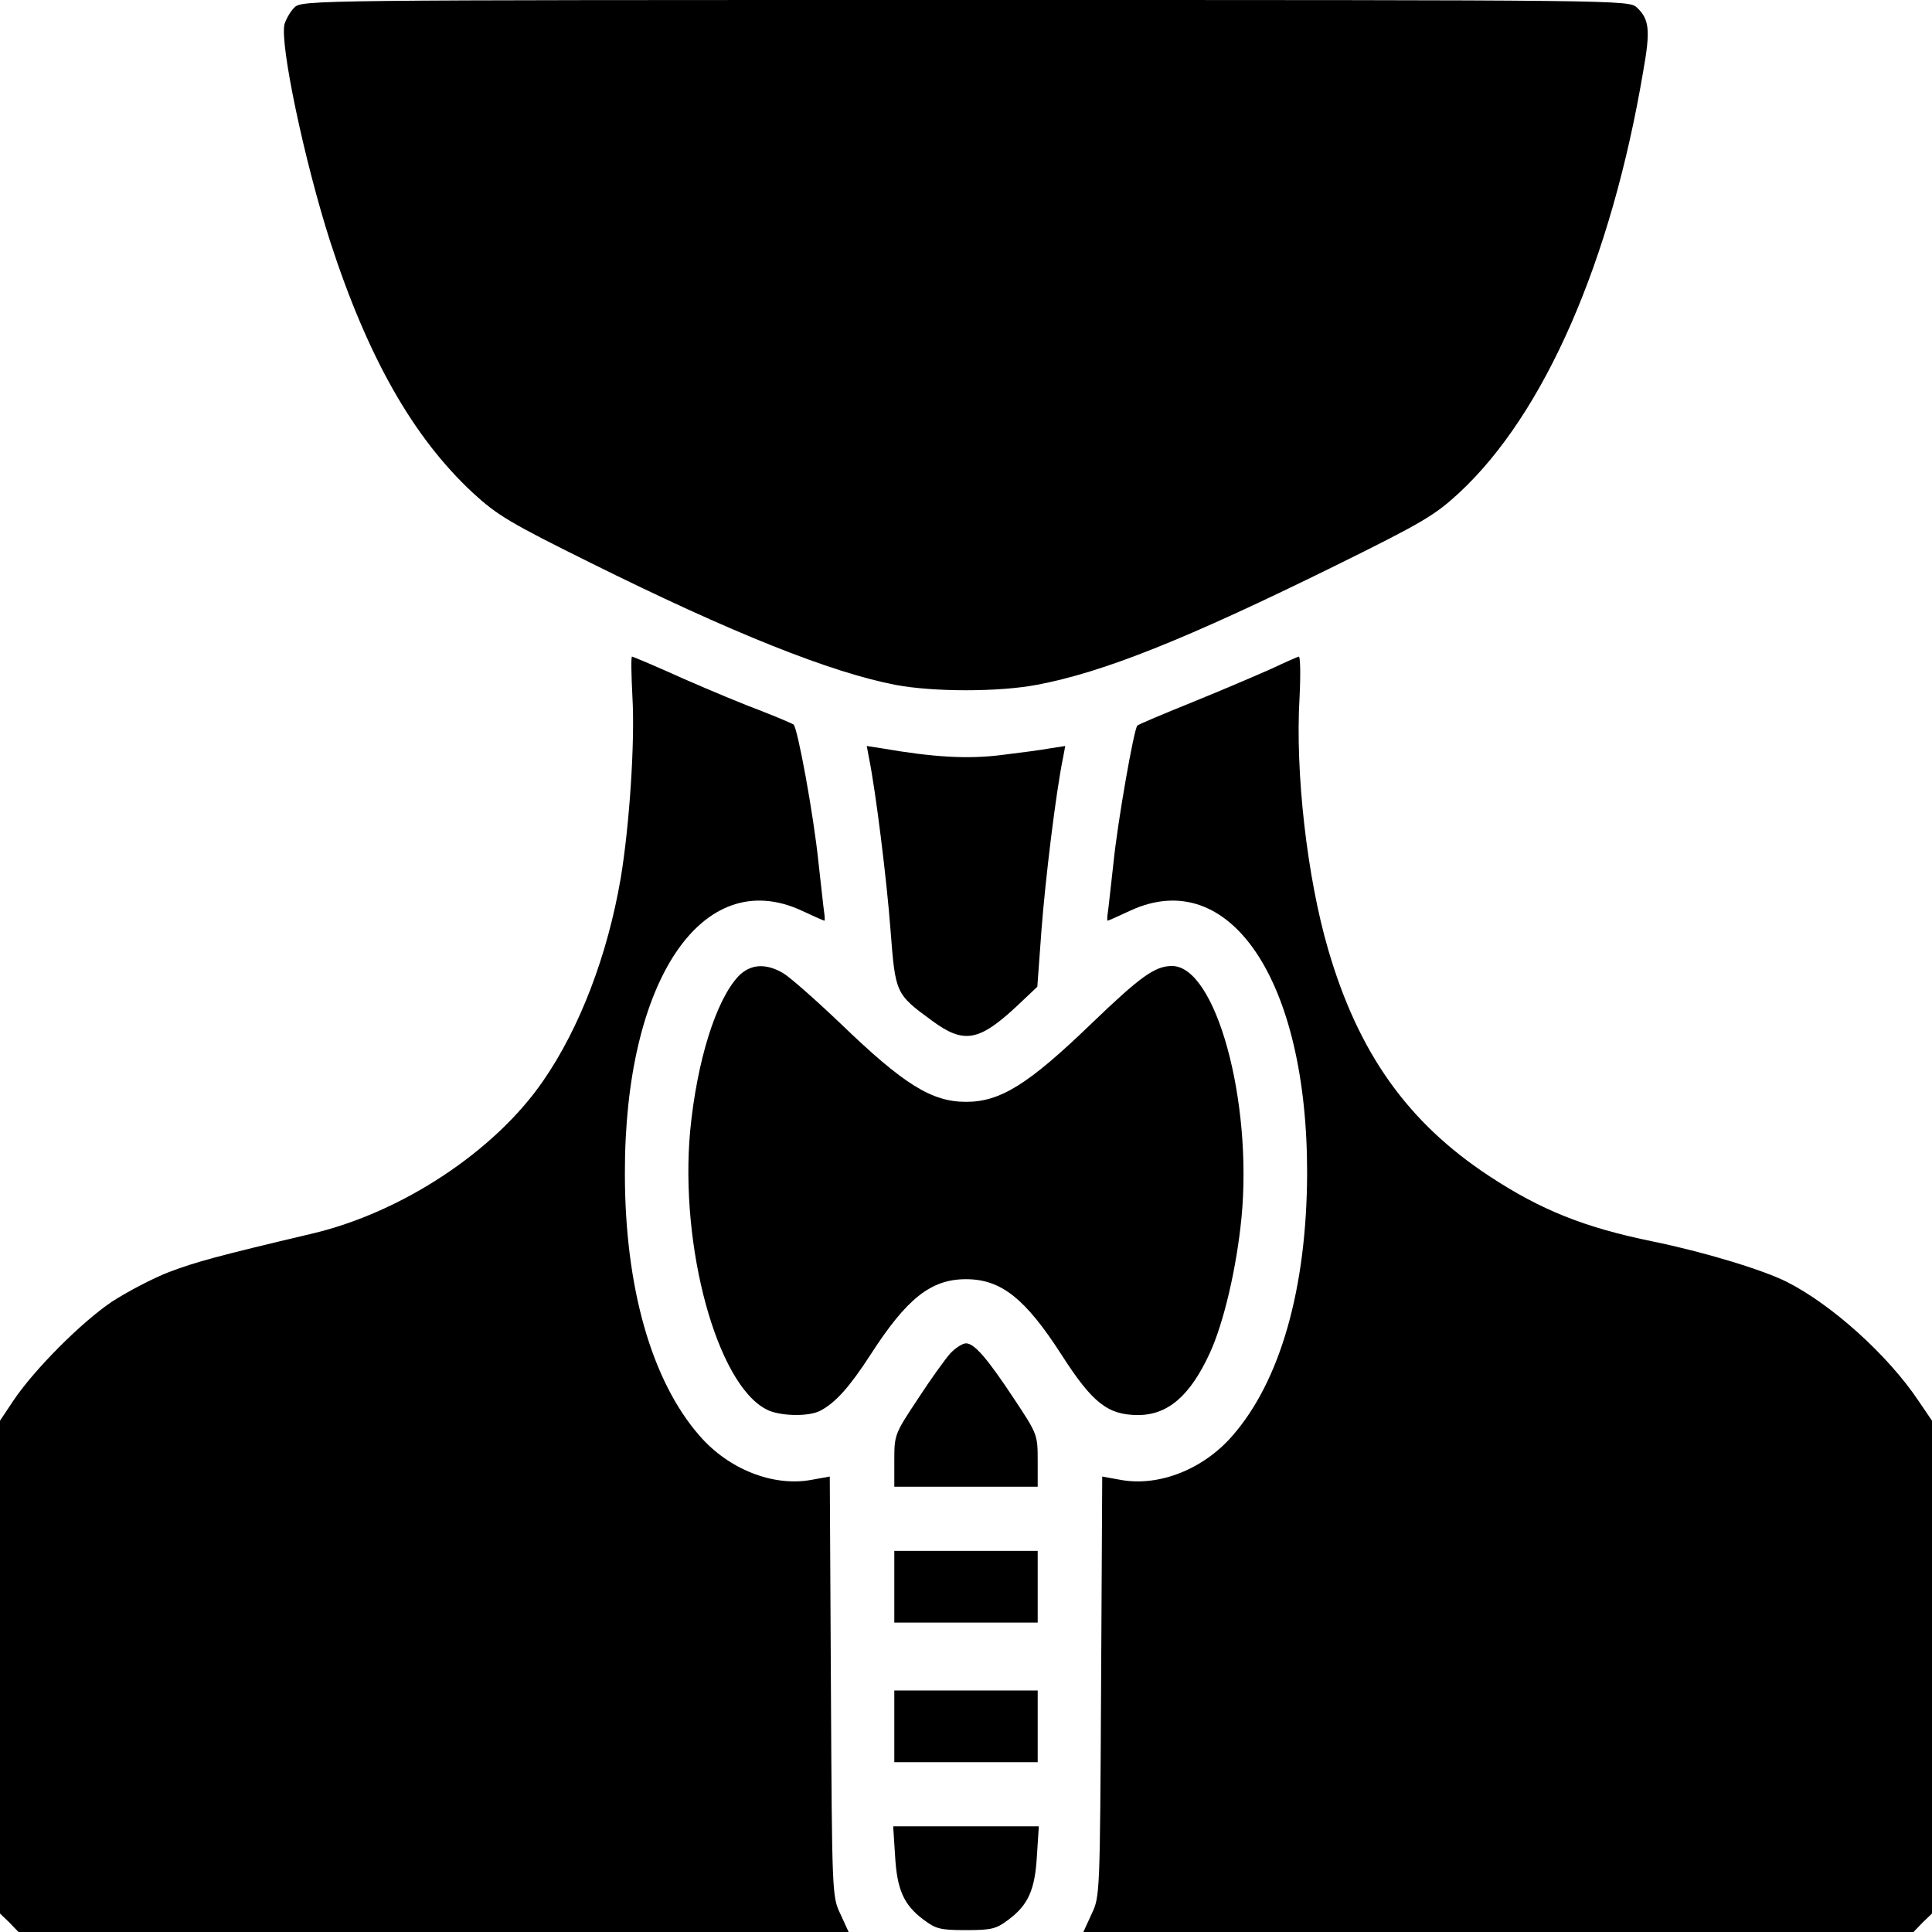
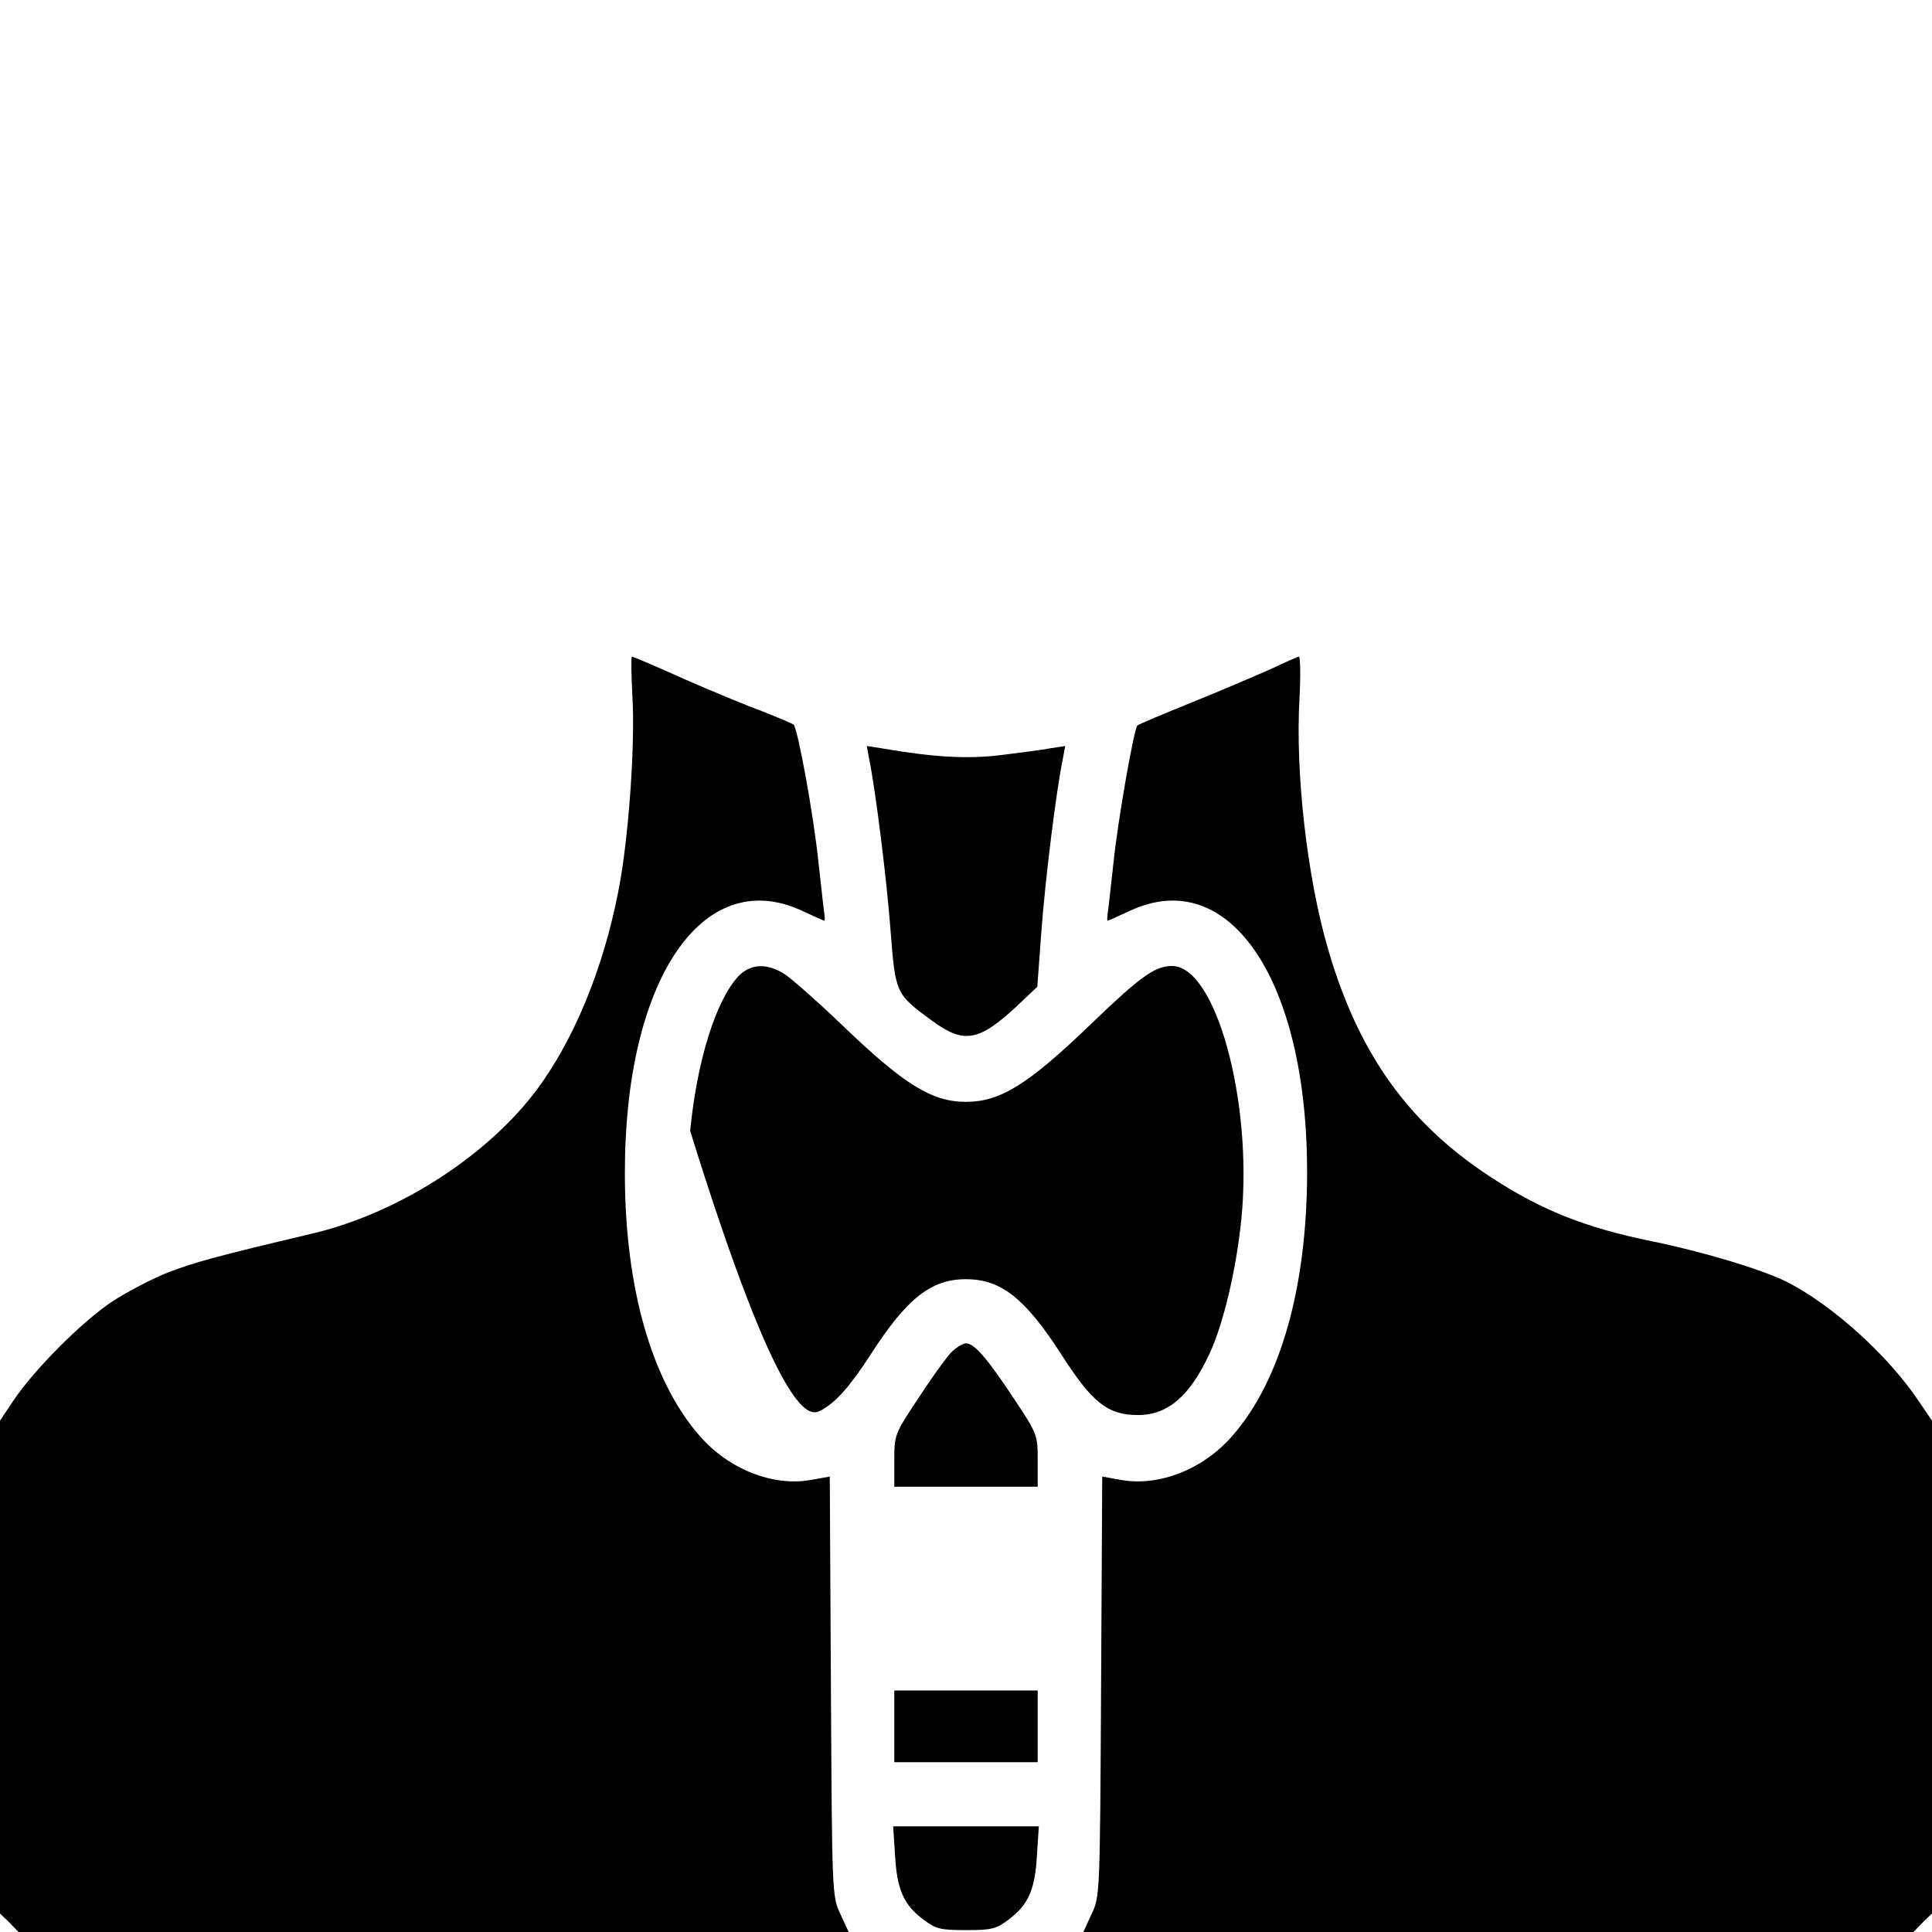
<svg xmlns="http://www.w3.org/2000/svg" width="512" height="512" viewBox="0 0 512 512" fill="none">
  <g clip-path="url(#clip0_39_1124)">
-     <path d="M78 2C76.9 3.1 75.8 5.1 75.4 6.4C74.1 11.6 80.7 42.8 87.5 64C97.5 94.8 109.5 115.9 125.3 130.6C131.7 136.5 135.2 138.6 156.2 149C194 167.8 220.2 178.2 237.3 181.5C247.4 183.4 264.6 183.4 274.7 181.5C292.3 178.2 314.1 169.5 353.5 150.1C377 138.5 380.2 136.6 386.7 130.6C409.3 109.6 427 69.2 435.5 18.7C437.4 8 437.1 5.1 433.8 2C431.6 -0 431 -0 255.8 -0C82.1 -0 80 -0 78 2Z" fill="black" />
    <path d="M167.6 184.7C168.3 196.6 166.8 218.9 164.5 232.7C161 253.2 153.6 272.5 143.9 286.5C131.1 305.1 106.5 321.3 82.8 326.9C57.4 332.9 52 334.4 44.8 337.1C40.4 338.8 33.6 342.4 29.6 345C21.6 350.4 9.2 362.8 3.6 371.1L0 376.5V441.8V507.1L2.5 509.5L4.9 512H114.9H224.9L222.7 507.2C220.5 502.6 220.5 501.9 220.2 446.9L219.9 391.3L214.9 392.2C204.9 394 193.1 389.4 185.4 380.5C172.7 366 165.6 341.2 165.6 311C165.5 259.9 186.1 229.2 212.4 241.3C215.6 242.8 218.3 244 218.5 244C218.6 244 218.6 243 218.4 241.7C218.2 240.5 217.6 234.5 216.9 228.5C215.6 215.9 211.4 193 210.3 192C209.8 191.7 206.1 190.1 202 188.5C197.9 187 188.5 183.1 181.2 179.9C173.9 176.6 167.7 174 167.5 174C167.2 174 167.3 178.8 167.6 184.7Z" fill="black" />
    <path d="M337 177.2C333.4 178.8 324.1 182.8 316.2 186C308.3 189.2 301.6 192 301.4 192.3C300.5 193.2 296.2 217.7 295.1 228.5C294.4 234.5 293.8 240.5 293.6 241.7C293.4 243 293.4 244 293.5 244C293.7 244 296.4 242.8 299.6 241.3C325.9 229.2 346.5 259.9 346.4 311C346.3 341.4 339.3 366 326.6 380.5C318.9 389.4 307.1 394 297.1 392.2L292.1 391.3L291.8 446.9C291.5 501.9 291.5 502.6 289.3 507.2L287.1 512H397.1H507.1L509.5 509.5L512 507.1V441.8V376.5L508.4 371.2C500.3 359.1 485.4 345.7 473.5 339.7C466.9 336.4 451.2 331.7 438 329C419.9 325.3 408.4 320.7 394.7 311.7C373.1 297.5 360 279.1 352 251.7C346.4 232.6 343.2 204.7 344.4 184.7C344.7 178.8 344.6 174 344.2 174C343.8 174.1 340.6 175.5 337 177.2Z" fill="black" />
    <path d="M230.3 200.9C232.1 209.8 235 233.2 236 246.5C237.3 263.3 237.3 263.4 247 270.5C255.4 276.7 259.4 276 269.4 266.7L274.9 261.5L276 246.5C277 233.3 279.8 210.1 281.7 200.9L282.3 197.7L278.4 198.3C276.3 198.7 270.3 199.5 265.3 200.1C256.4 201.2 247.5 200.7 233.6 198.3L229.7 197.7L230.3 200.9Z" fill="black" />
-     <path d="M195.7 258.7C189.7 265.1 184.7 281.2 182.9 299.7C180.1 330.4 190 366.8 203.1 373.5C206.4 375.3 214.2 375.5 217.3 373.9C221.4 371.8 225.2 367.5 230.7 359C240.3 344.1 246.7 339 256 339C265.3 339 271.7 344.1 281.3 359C289.5 371.8 293.6 375 301.6 375C309.5 375 315.4 369.9 320.6 358.6C324.3 350.6 327.7 336 329 322.8C332 291.8 322.2 256 310.6 256C306.1 256 302.3 258.7 289.2 271.3C272.5 287.4 265.1 292 256 292C246.9 292 239.5 287.4 222.8 271.3C216.3 265.1 209.5 259.1 207.7 258C203.1 255.2 198.9 255.4 195.7 258.7Z" fill="black" />
+     <path d="M195.7 258.7C189.7 265.1 184.7 281.2 182.9 299.7C206.4 375.3 214.2 375.5 217.3 373.9C221.4 371.8 225.2 367.5 230.7 359C240.3 344.1 246.7 339 256 339C265.3 339 271.7 344.1 281.3 359C289.5 371.8 293.6 375 301.6 375C309.5 375 315.4 369.9 320.6 358.6C324.3 350.6 327.7 336 329 322.8C332 291.8 322.2 256 310.6 256C306.1 256 302.3 258.7 289.2 271.3C272.5 287.4 265.1 292 256 292C246.9 292 239.5 287.4 222.8 271.3C216.3 265.1 209.5 259.1 207.7 258C203.1 255.2 198.9 255.4 195.7 258.7Z" fill="black" />
    <path d="M251.8 358.7C250.4 360.3 246.5 365.7 243.2 370.8C237.1 380 237 380.2 237 387.1V394H256H275V387.1C275 380.2 274.9 380 268.8 370.8C261.6 359.9 258.2 356 256 356C255.1 356 253.2 357.2 251.8 358.7Z" fill="black" />
-     <path d="M237 420.5V430H256H275V420.5V411H256H237V420.5Z" fill="black" />
    <path d="M237 457.5V467H256H275V457.5V448H256H237V457.5Z" fill="black" />
    <path d="M237.2 491.7C237.7 500.8 239.5 504.8 244.7 508.7C248 511.2 249.2 511.5 256 511.5C262.8 511.5 264 511.2 267.3 508.7C272.5 504.8 274.3 500.8 274.8 491.7L275.3 484H256H236.7L237.2 491.7Z" fill="black" />
  </g>
  <defs>
    <clipPath id="clip0_39_1124">
      <rect width="512" height="512" fill="white" />
    </clipPath>
  </defs>
</svg>